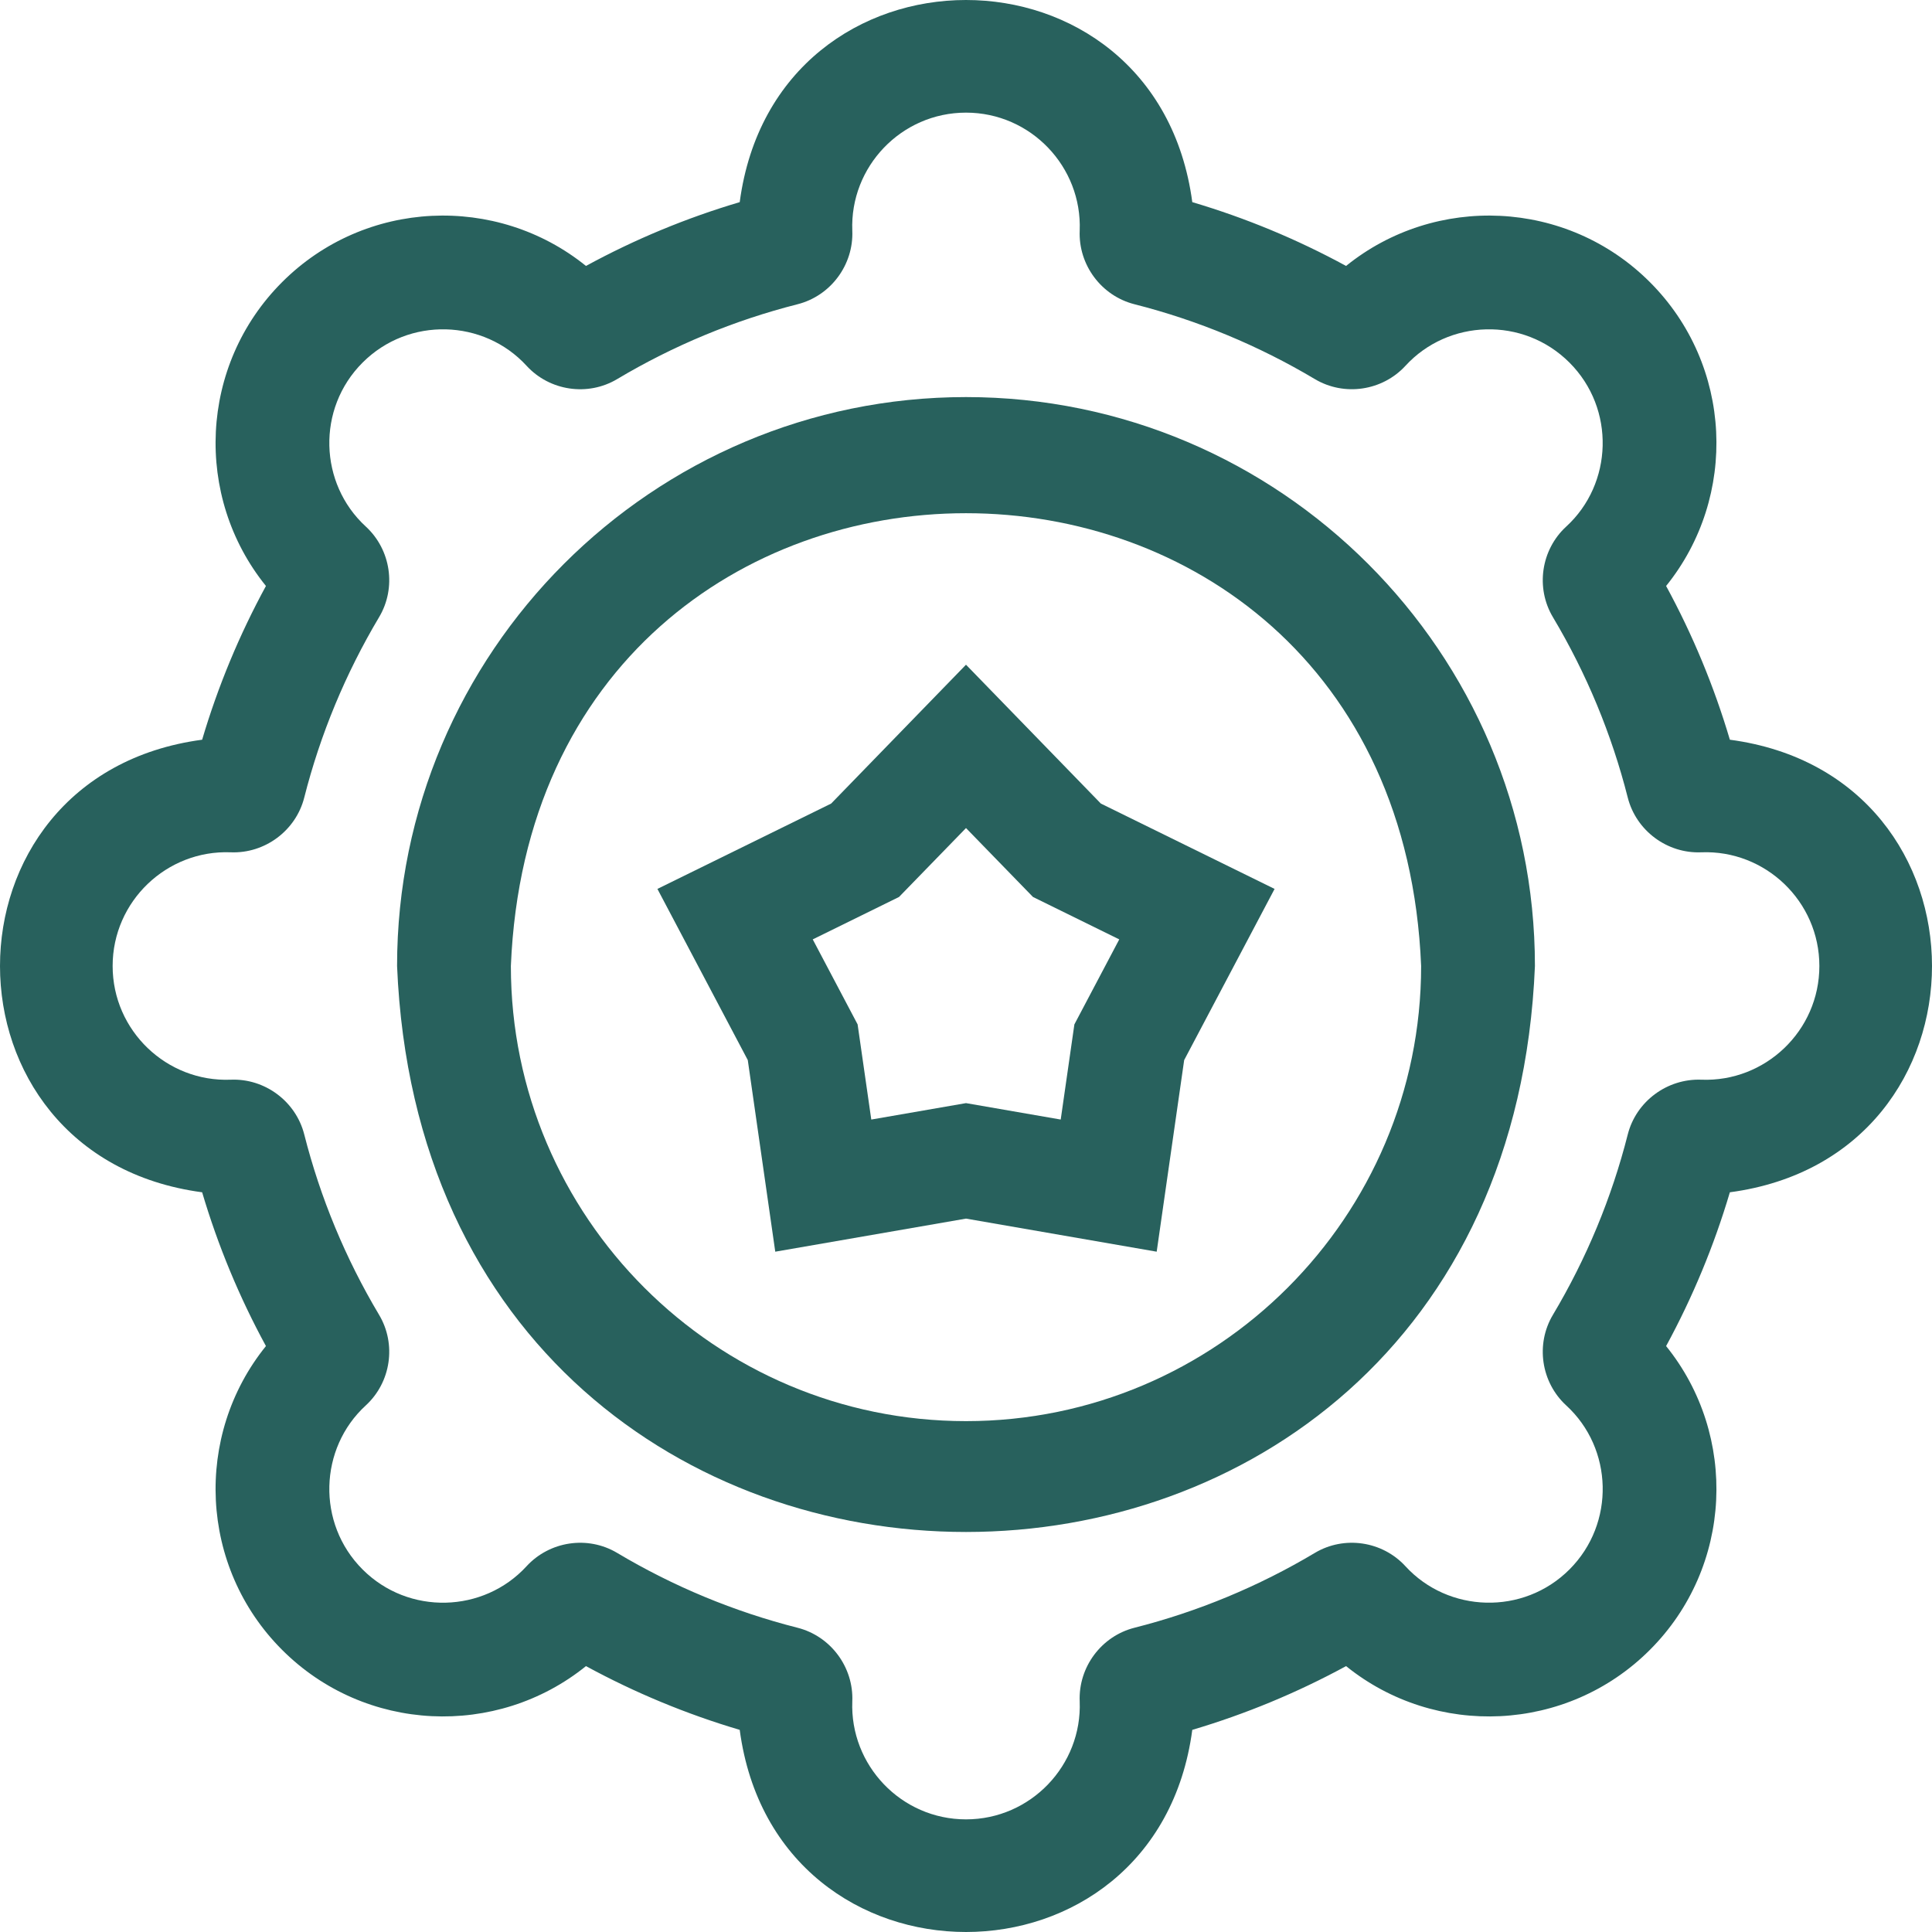
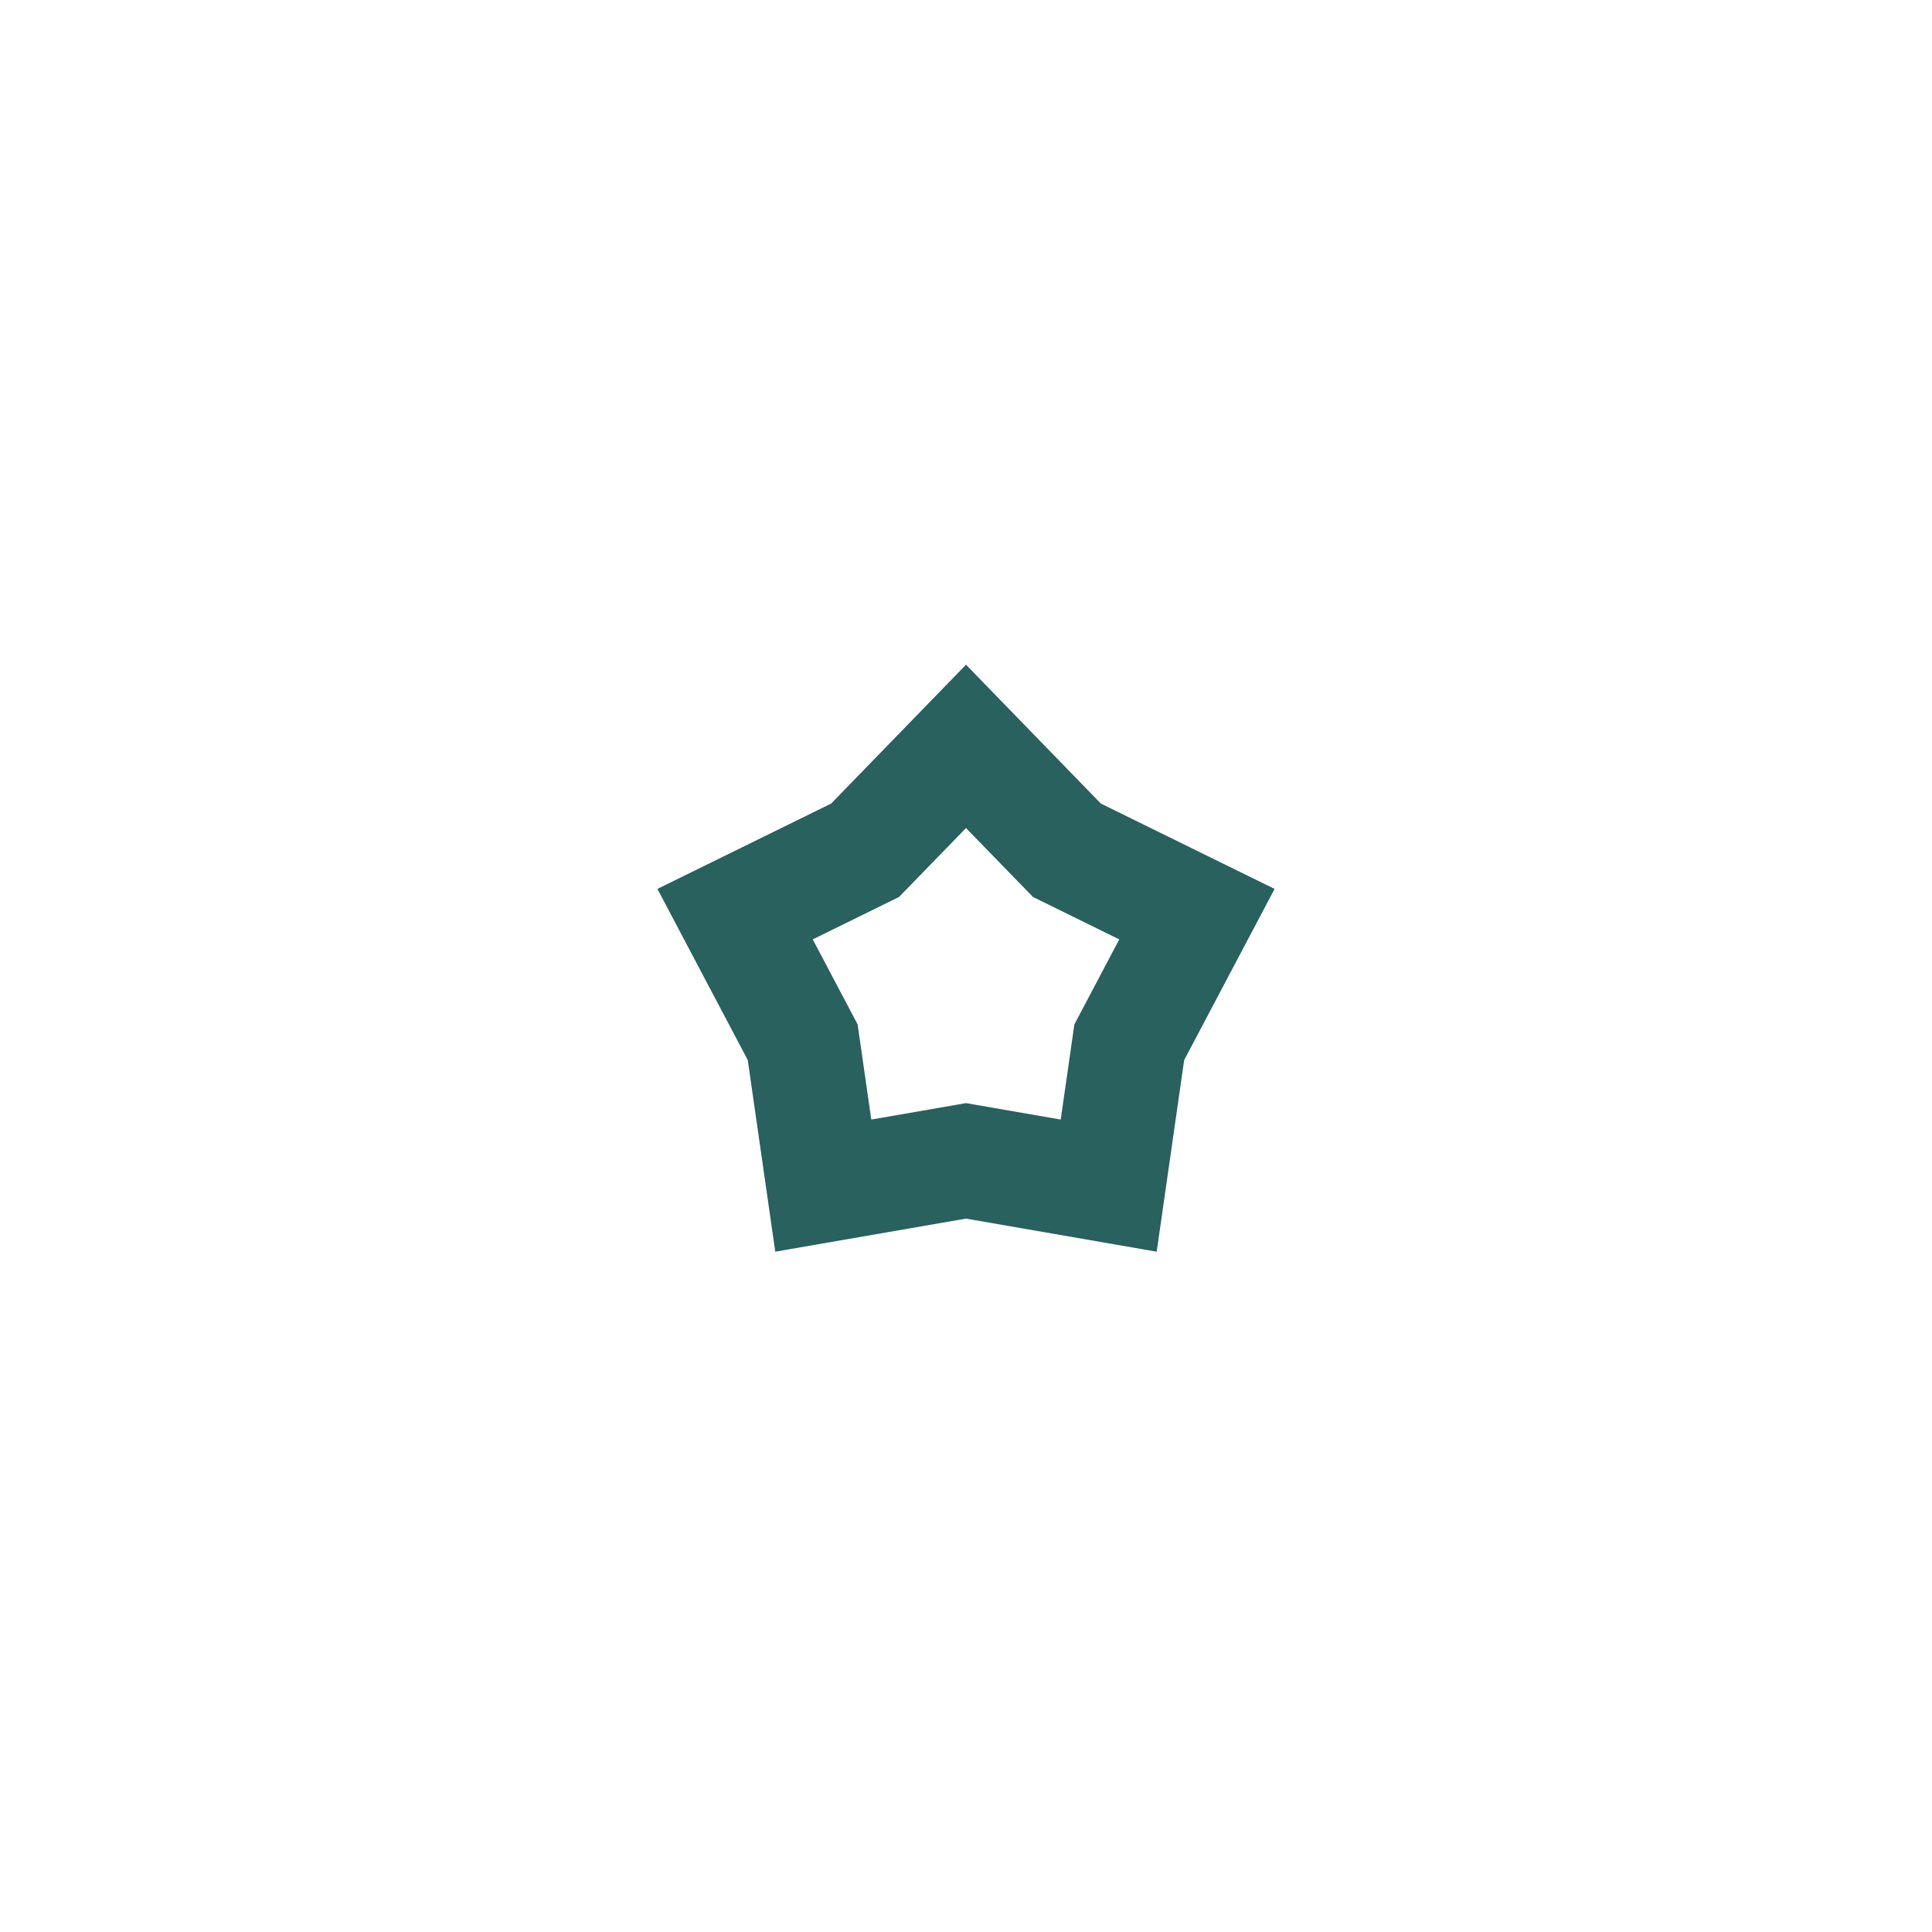
<svg xmlns="http://www.w3.org/2000/svg" width="40" height="40" viewBox="0 0 40 40" fill="none">
-   <path d="M35.815 15.315C35.488 14.211 35.046 13.145 34.495 12.132C35.988 10.283 35.877 7.558 34.159 5.841C32.442 4.123 29.717 4.012 27.869 5.506C26.855 4.954 25.789 4.512 24.685 4.185C23.941 -1.397 16.057 -1.393 15.315 4.185C14.211 4.512 13.145 4.954 12.132 5.506C10.283 4.012 7.558 4.123 5.841 5.841C4.123 7.558 4.012 10.283 5.506 12.132C4.954 13.145 4.512 14.211 4.185 15.315C-1.397 16.059 -1.393 23.943 4.185 24.685C4.512 25.789 4.954 26.855 5.506 27.869C4.012 29.717 4.123 32.442 5.841 34.159C7.558 35.877 10.283 35.988 12.132 34.495C13.145 35.046 14.211 35.488 15.315 35.815C16.059 41.397 23.943 41.393 24.685 35.815C25.789 35.488 26.855 35.046 27.869 34.495C29.717 35.988 32.442 35.877 34.159 34.159C35.877 32.442 35.988 29.717 34.495 27.869C35.046 26.855 35.488 25.789 35.815 24.685C41.397 23.941 41.393 16.057 35.815 15.315ZM35.224 22.354C34.518 22.327 33.875 22.802 33.701 23.488C33.368 24.799 32.847 26.056 32.151 27.223C31.789 27.83 31.905 28.619 32.428 29.099C33.396 29.987 33.448 31.539 32.494 32.494C31.537 33.45 29.983 33.393 29.098 32.427C28.619 31.905 27.83 31.789 27.223 32.151C26.056 32.847 24.799 33.368 23.487 33.701C22.802 33.875 22.325 34.516 22.354 35.224C22.406 36.546 21.342 37.668 20 37.668C18.656 37.668 17.594 36.544 17.646 35.224C17.675 34.516 17.198 33.875 16.513 33.701C15.201 33.368 13.944 32.847 12.777 32.151C12.166 31.787 11.379 31.908 10.901 32.428C10.013 33.396 8.461 33.448 7.507 32.494C6.55 31.537 6.607 29.983 7.573 29.098C8.095 28.619 8.211 27.83 7.849 27.223C7.153 26.056 6.632 24.799 6.299 23.487C6.125 22.802 5.483 22.324 4.776 22.354C3.454 22.406 2.332 21.342 2.332 20C2.332 18.656 3.456 17.594 4.776 17.646C5.483 17.675 6.125 17.198 6.299 16.513C6.632 15.201 7.154 13.944 7.849 12.777C8.211 12.17 8.095 11.381 7.573 10.901C6.605 10.013 6.552 8.461 7.507 7.507C8.464 6.55 10.017 6.607 10.902 7.573C11.381 8.095 12.17 8.211 12.777 7.849C13.944 7.153 15.201 6.632 16.513 6.299C17.198 6.125 17.675 5.484 17.646 4.776C17.594 3.454 18.658 2.332 20 2.332C21.344 2.332 22.406 3.456 22.354 4.776C22.325 5.484 22.802 6.125 23.488 6.299C24.799 6.632 26.056 7.154 27.223 7.849C27.83 8.21 28.619 8.095 29.099 7.573C29.985 6.607 31.537 6.55 32.494 7.507C33.45 8.463 33.393 10.017 32.427 10.902C31.905 11.381 31.789 12.17 32.151 12.777C32.847 13.944 33.368 15.201 33.701 16.513C33.875 17.198 34.517 17.676 35.224 17.646C36.546 17.594 37.668 18.658 37.668 20C37.668 21.344 36.544 22.406 35.224 22.354Z" fill="#28615D" />
-   <path d="M20 8.221C13.505 8.221 8.221 13.505 8.221 20C8.868 35.626 31.134 35.622 31.779 20C31.779 13.505 26.495 8.221 20 8.221ZM20 29.423C14.804 29.423 10.577 25.196 10.577 20C11.094 7.499 28.907 7.502 29.423 20C29.423 25.196 25.196 29.423 20 29.423Z" fill="#28615D" />
  <path d="M20 13.762L17.208 16.637L13.611 18.404L15.482 21.948L16.051 25.915L20 25.23L23.948 25.915L24.517 21.948L26.389 18.404L22.792 16.637L20 13.762ZM22.244 21.209L21.961 23.179L20 22.839L18.039 23.179L17.756 21.209L16.827 19.449L18.613 18.571L20 17.144L21.387 18.571L23.173 19.449L22.244 21.209Z" fill="#28615D" />
</svg>